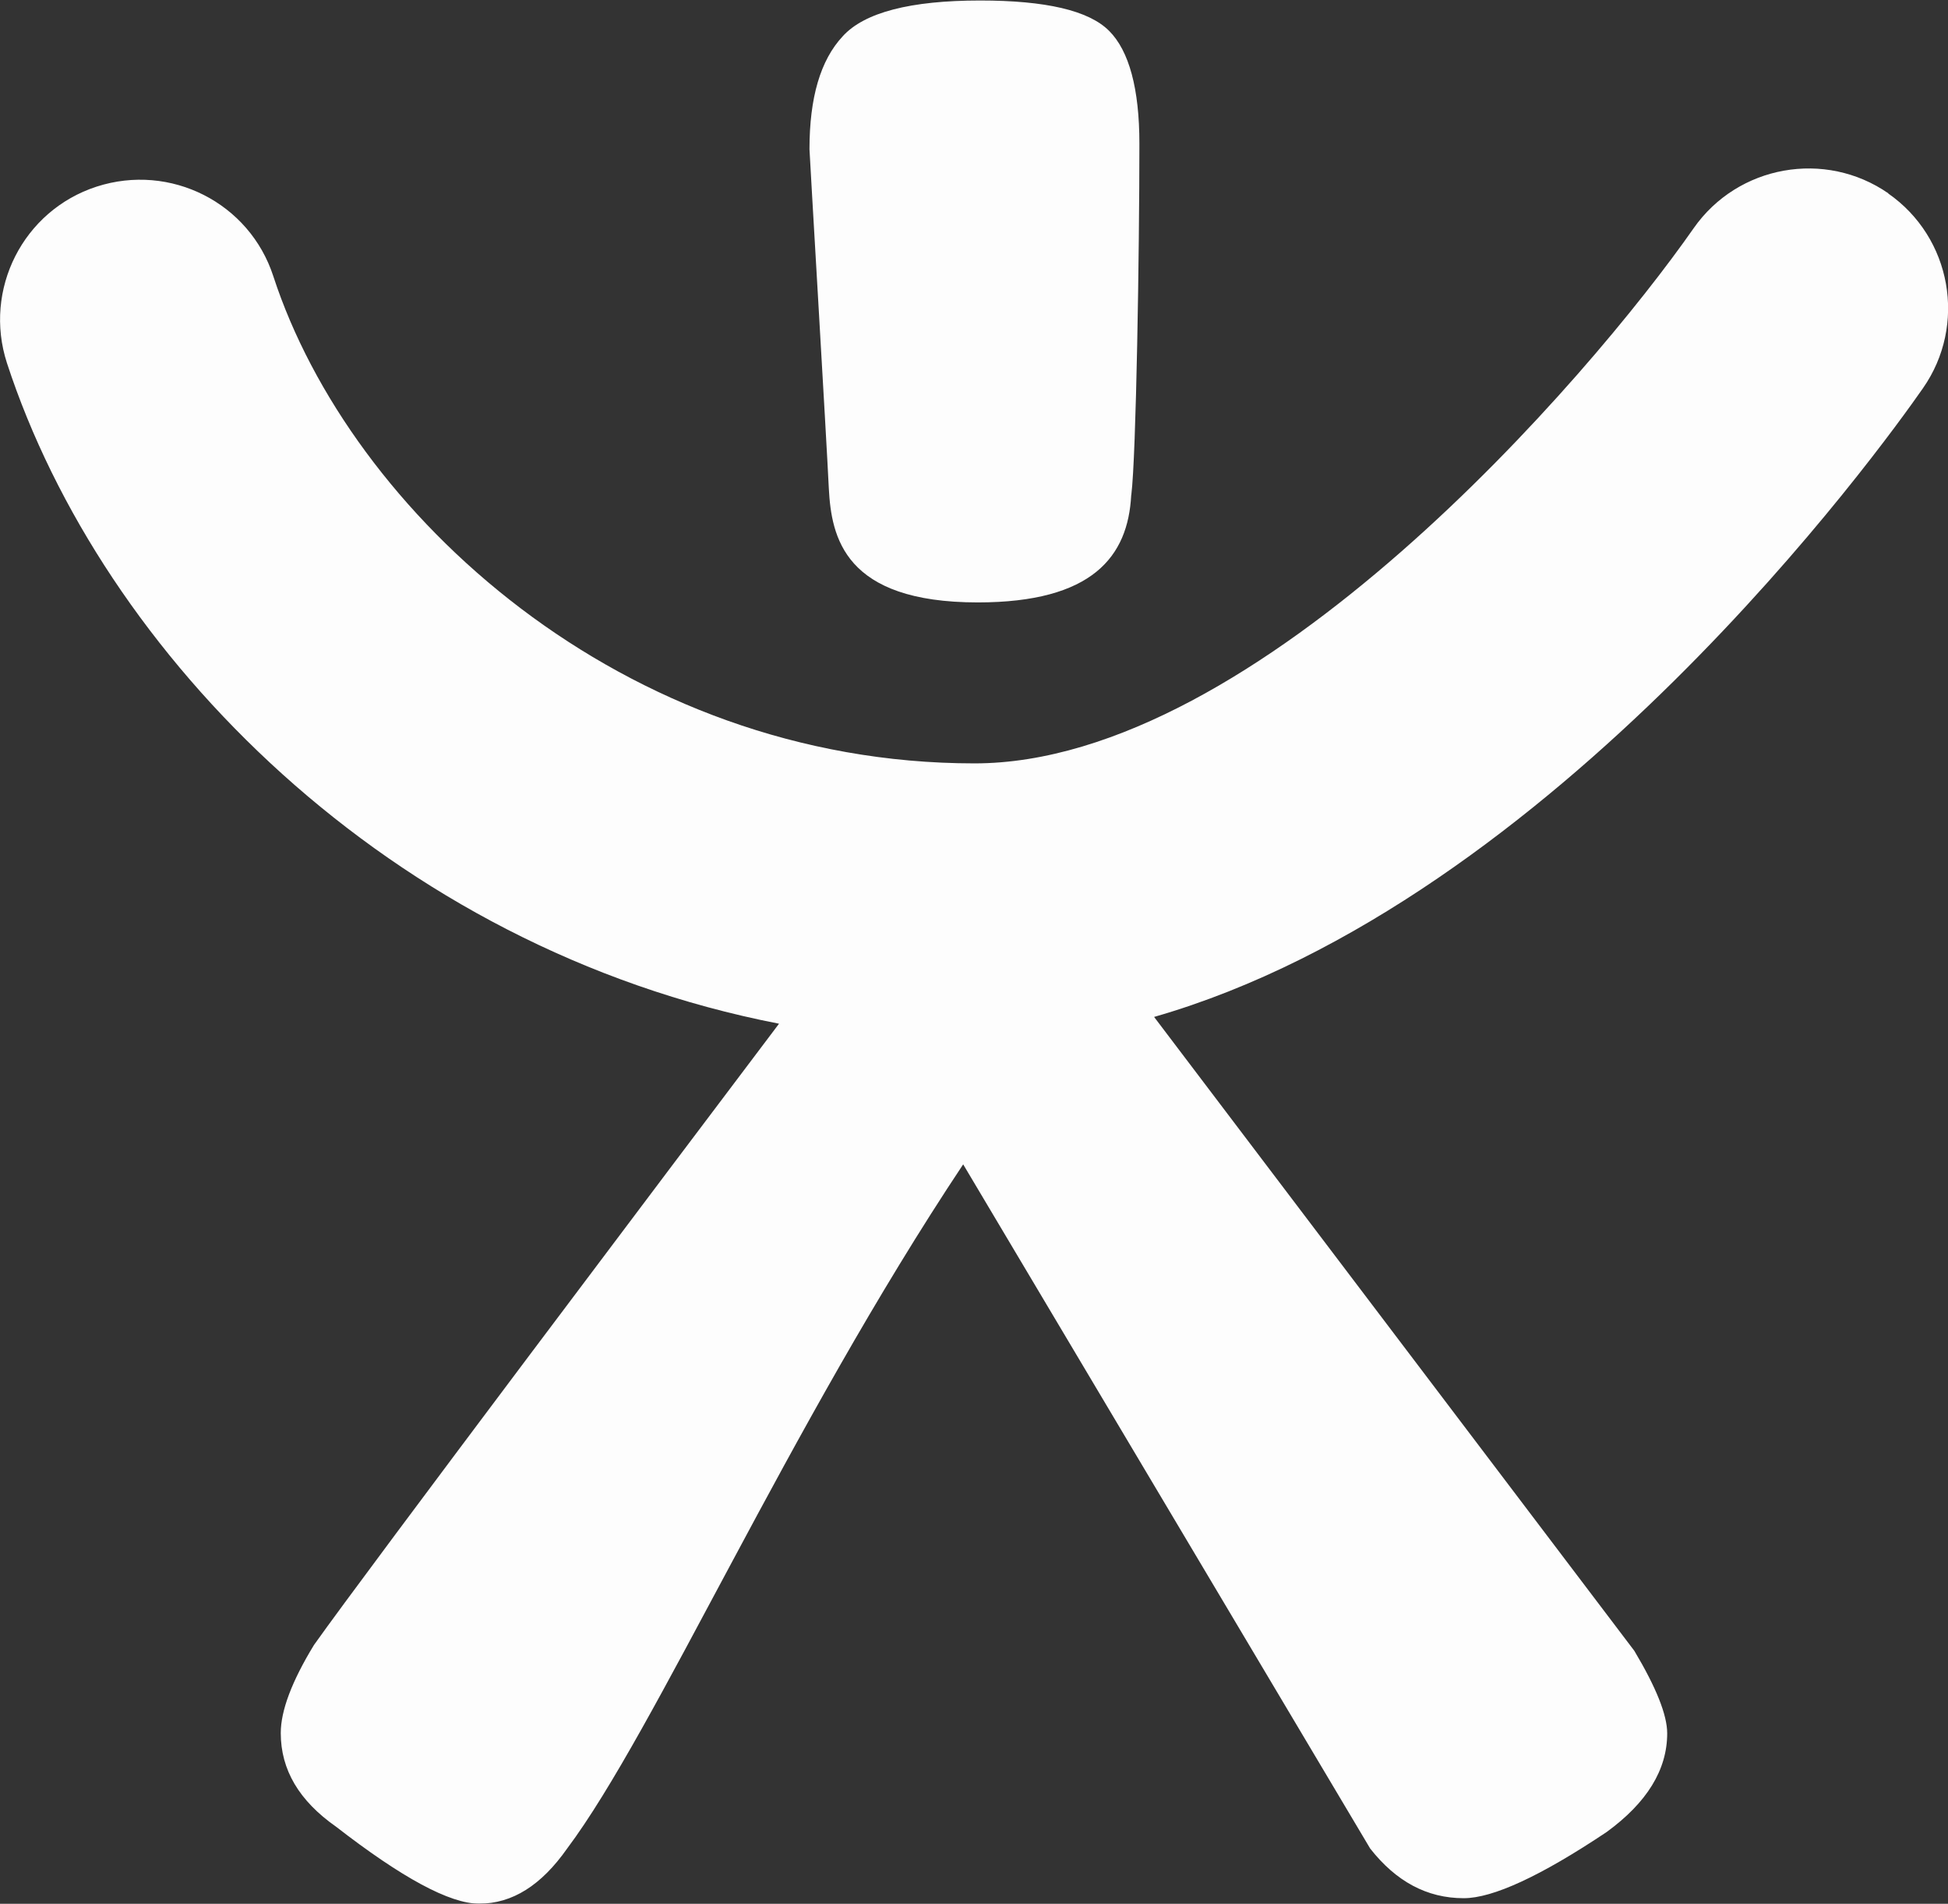
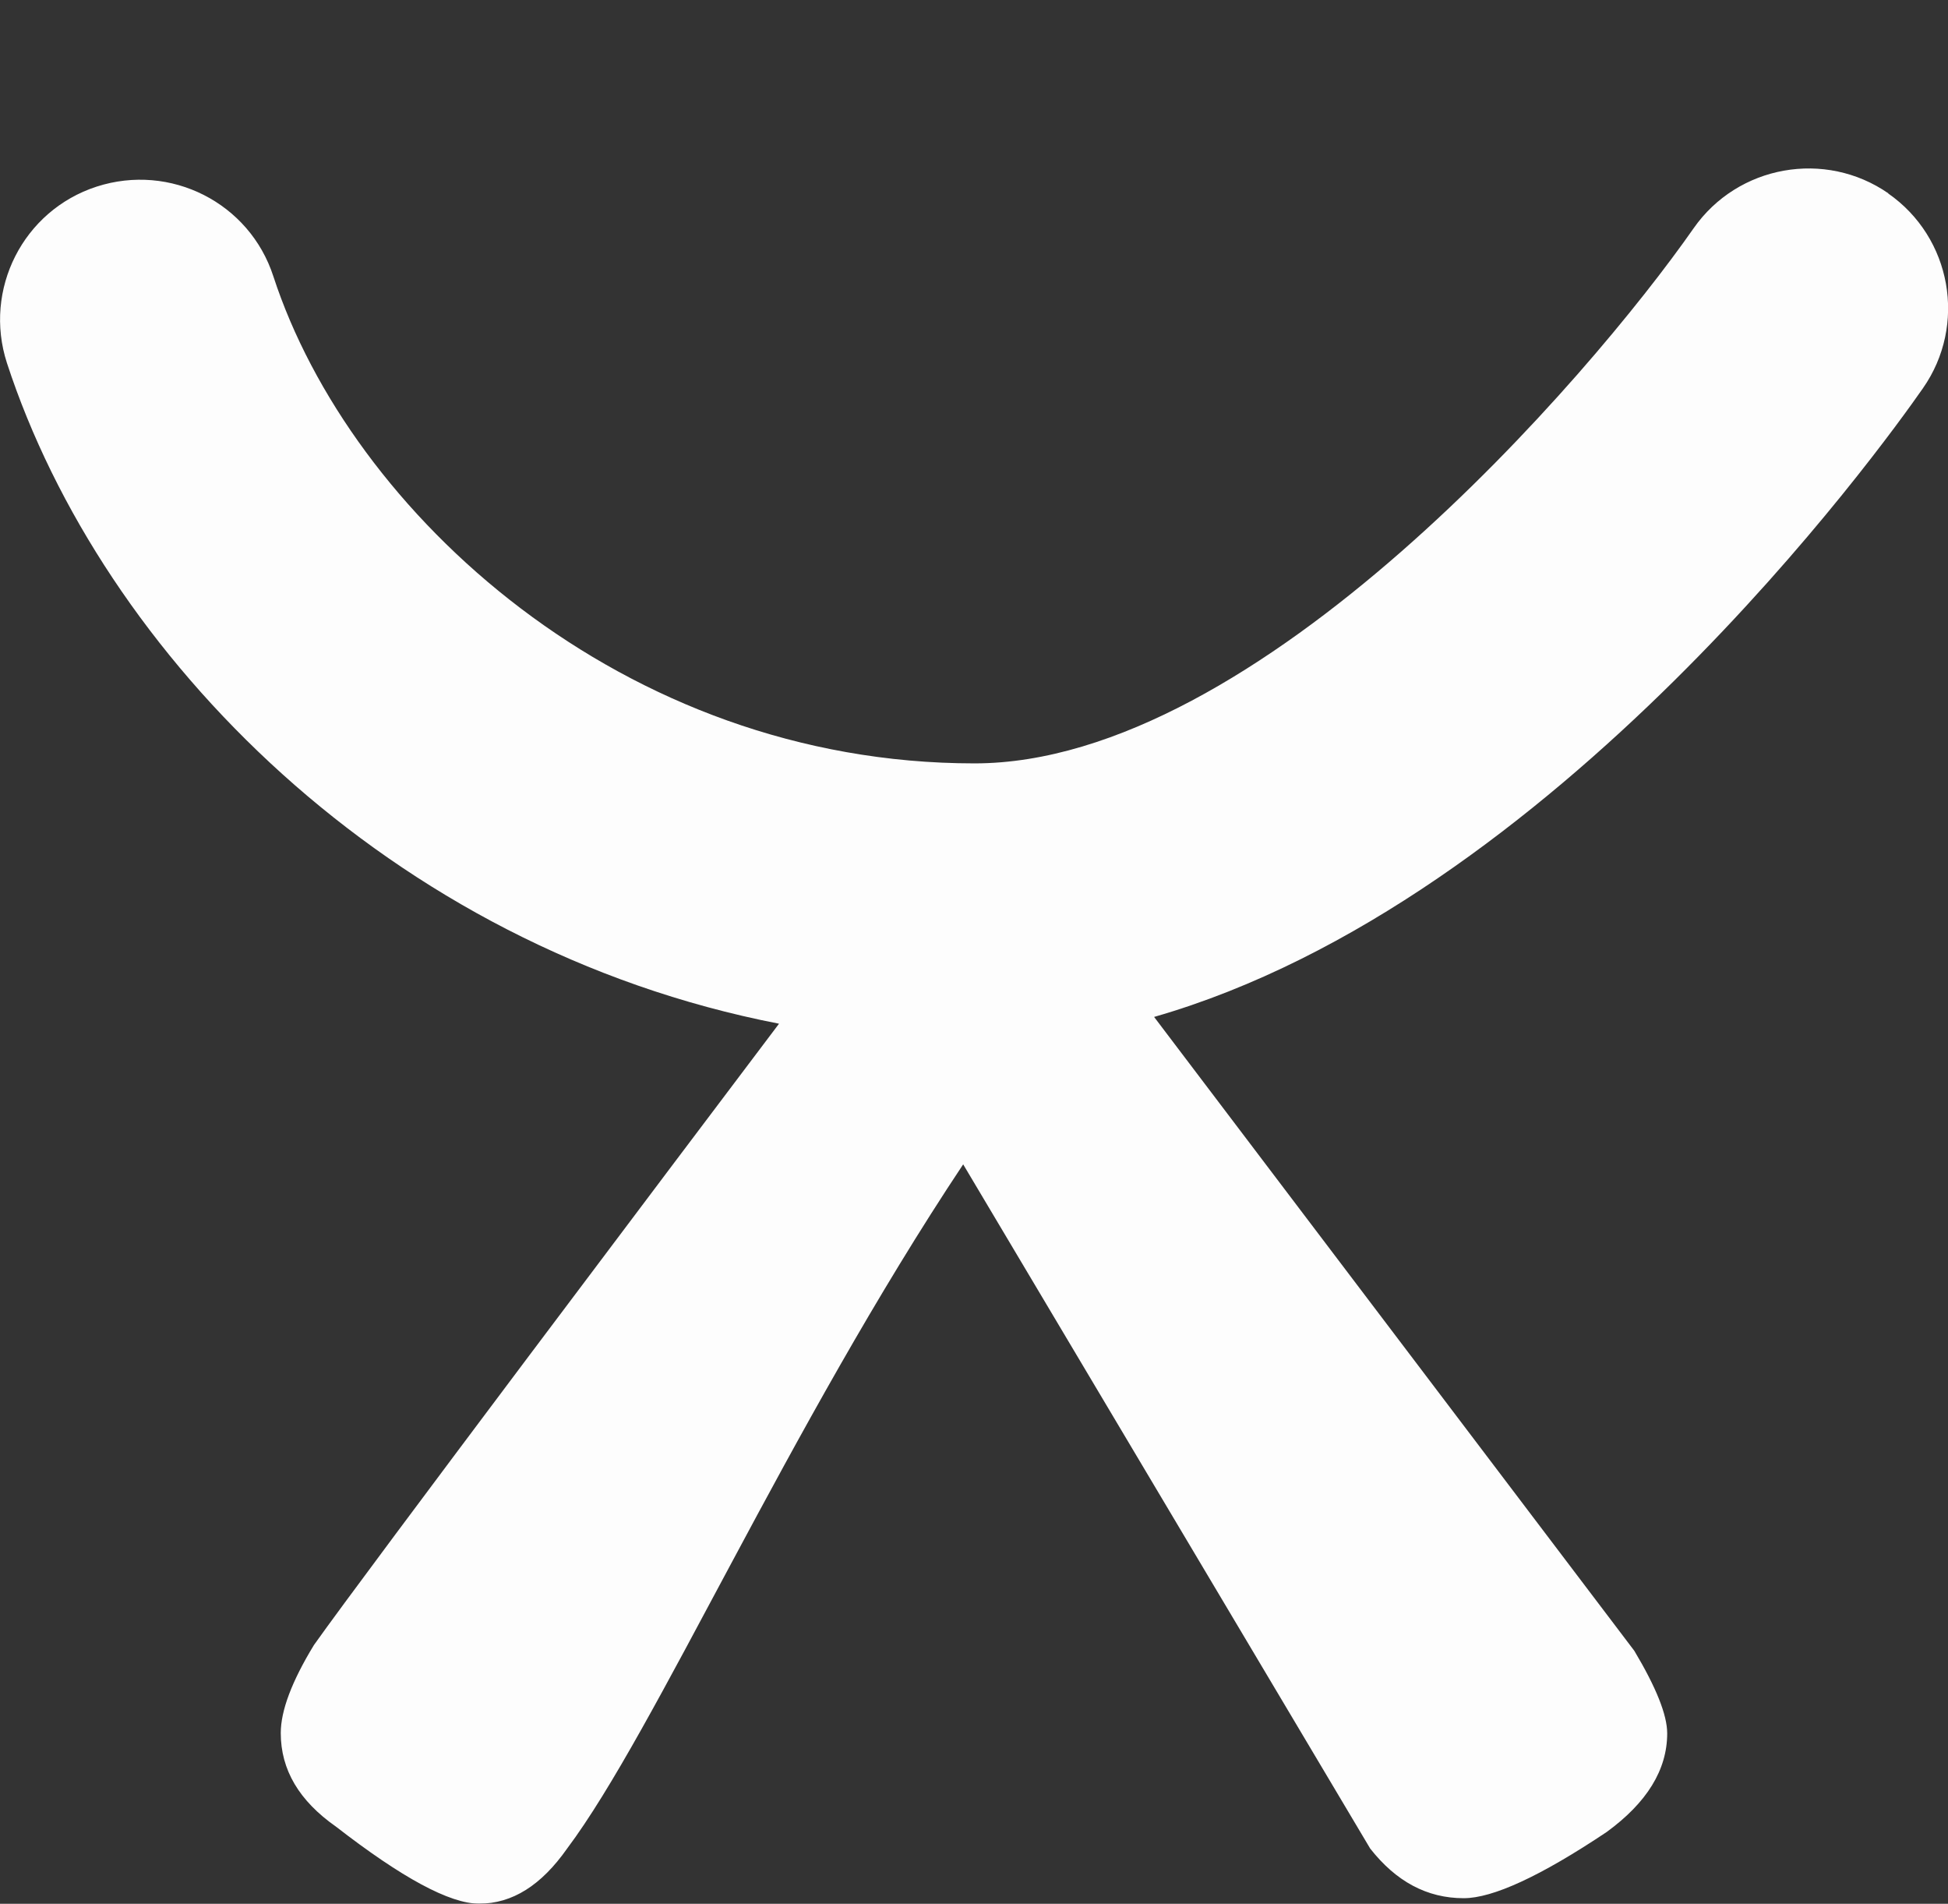
<svg xmlns="http://www.w3.org/2000/svg" xmlns:ns1="http://www.inkscape.org/namespaces/inkscape" xmlns:ns2="http://sodipodi.sourceforge.net/DTD/sodipodi-0.dtd" width="31.814mm" height="31.085mm" viewBox="0 0 31.814 31.085" version="1.1" id="svg8" ns1:version="0.92.3 (unknown)" ns2:docname="delta7_bonhomme_blanc.svg">
  <rect x="0" y="0" width="31.814" height="31.085" fill="#333333" stroke="none" />
  <defs id="defs2">
    <clipPath clipPathUnits="userSpaceOnUse" id="clipPath42">
-       <path ns1:connector-curvature="0" d="M 349.031,37.403 H 538.819 V 94.252 H 349.031 Z" id="path40" />
-     </clipPath>
+       </clipPath>
    <clipPath clipPathUnits="userSpaceOnUse" id="clipPath196">
      <path ns1:connector-curvature="0" d="M 0,0 H 595.276 V 841.89 H 0 Z" id="path194" />
    </clipPath>
    <clipPath clipPathUnits="userSpaceOnUse" id="clipPath18">
      <path d="M 0,841.89 H 595.28 V 0 H 0 Z" id="path16" ns1:connector-curvature="0" />
    </clipPath>
  </defs>
  <ns2:namedview id="base" pagecolor="#ffffff" bordercolor="#666666" borderopacity="1.0" ns1:pageopacity="0.0" ns1:pageshadow="2" ns1:zoom="1.1908203" ns1:cx="73.730193" ns1:cy="149.21666" ns1:document-units="px" ns1:current-layer="layer1" showgrid="false" ns1:pagecheckerboard="true" fit-margin-top="0" fit-margin-left="0" fit-margin-right="0" fit-margin-bottom="0" ns1:window-width="1920" ns1:window-height="1052" ns1:window-x="1920" ns1:window-y="0" ns1:window-maximized="1" />
  <g ns1:label="Layer 1" ns1:groupmode="layer" id="layer1" transform="translate(-49.03,-62.835)">
    <g id="g6191" transform="matrix(5.267,0,0,5.267,-296.972,-277.089)" style="opacity:0.99;fill:#ffffff">
      <path ns1:connector-curvature="0" id="path46" style="fill:#ffffff;fill-opacity:1;fill-rule:nonzero;stroke:none;stroke-width:0.203" d="m 71.548,65.138 c -0.196,-0.136 -0.467,-0.088 -0.604,0.108 -0.322,0.461 -1.352,1.659 -2.23,1.659 -1.092,0 -1.935,-0.778 -2.174,-1.51 -0.074,-0.228 -0.319,-0.352 -0.548,-0.278 -0.228,0.074 -0.352,0.319 -0.278,0.547 0.295,0.902 1.184,1.813 2.394,2.048 -0.308,0.408 -1.279,1.696 -1.442,1.926 -0.069,0.113 -0.103,0.204 -0.103,0.273 0,0.114 0.057,0.21 0.171,0.29 0.205,0.159 0.353,0.239 0.444,0.239 0.103,0 0.193,-0.057 0.273,-0.171 0.273,-0.364 0.683,-1.302 1.228,-2.121 l 1.262,2.121 c 0.08,0.102 0.176,0.154 0.29,0.154 0.09,0 0.238,-0.068 0.443,-0.205 0.125,-0.091 0.188,-0.193 0.188,-0.306 0,-0.057 -0.034,-0.142 -0.102,-0.256 l -1.489,-1.965 c 1.243,-0.357 2.258,-1.768 2.384,-1.949 0.137,-0.196 0.089,-0.467 -0.108,-0.604" />
-       <path ns1:connector-curvature="0" id="path50" style="fill:#ffffff;fill-opacity:1;fill-rule:nonzero;stroke:none;stroke-width:0.203" d="m 68.724,66.406 c 0.357,0 0.466,-0.143 0.476,-0.332 0,-0.001 4.05e-4,-0.002 4.05e-4,-0.002 0.015,-0.12 0.025,-0.754 0.025,-1.088 0,-0.171 -0.032,-0.288 -0.094,-0.35 -0.063,-0.063 -0.196,-0.094 -0.4,-0.094 -0.216,0 -0.359,0.037 -0.426,0.111 -0.069,0.074 -0.103,0.19 -0.103,0.35 0,0.011 0.053,0.903 0.06,1.052 0.008,0.15 0.047,0.353 0.462,0.353" />
    </g>
  </g>
</svg>